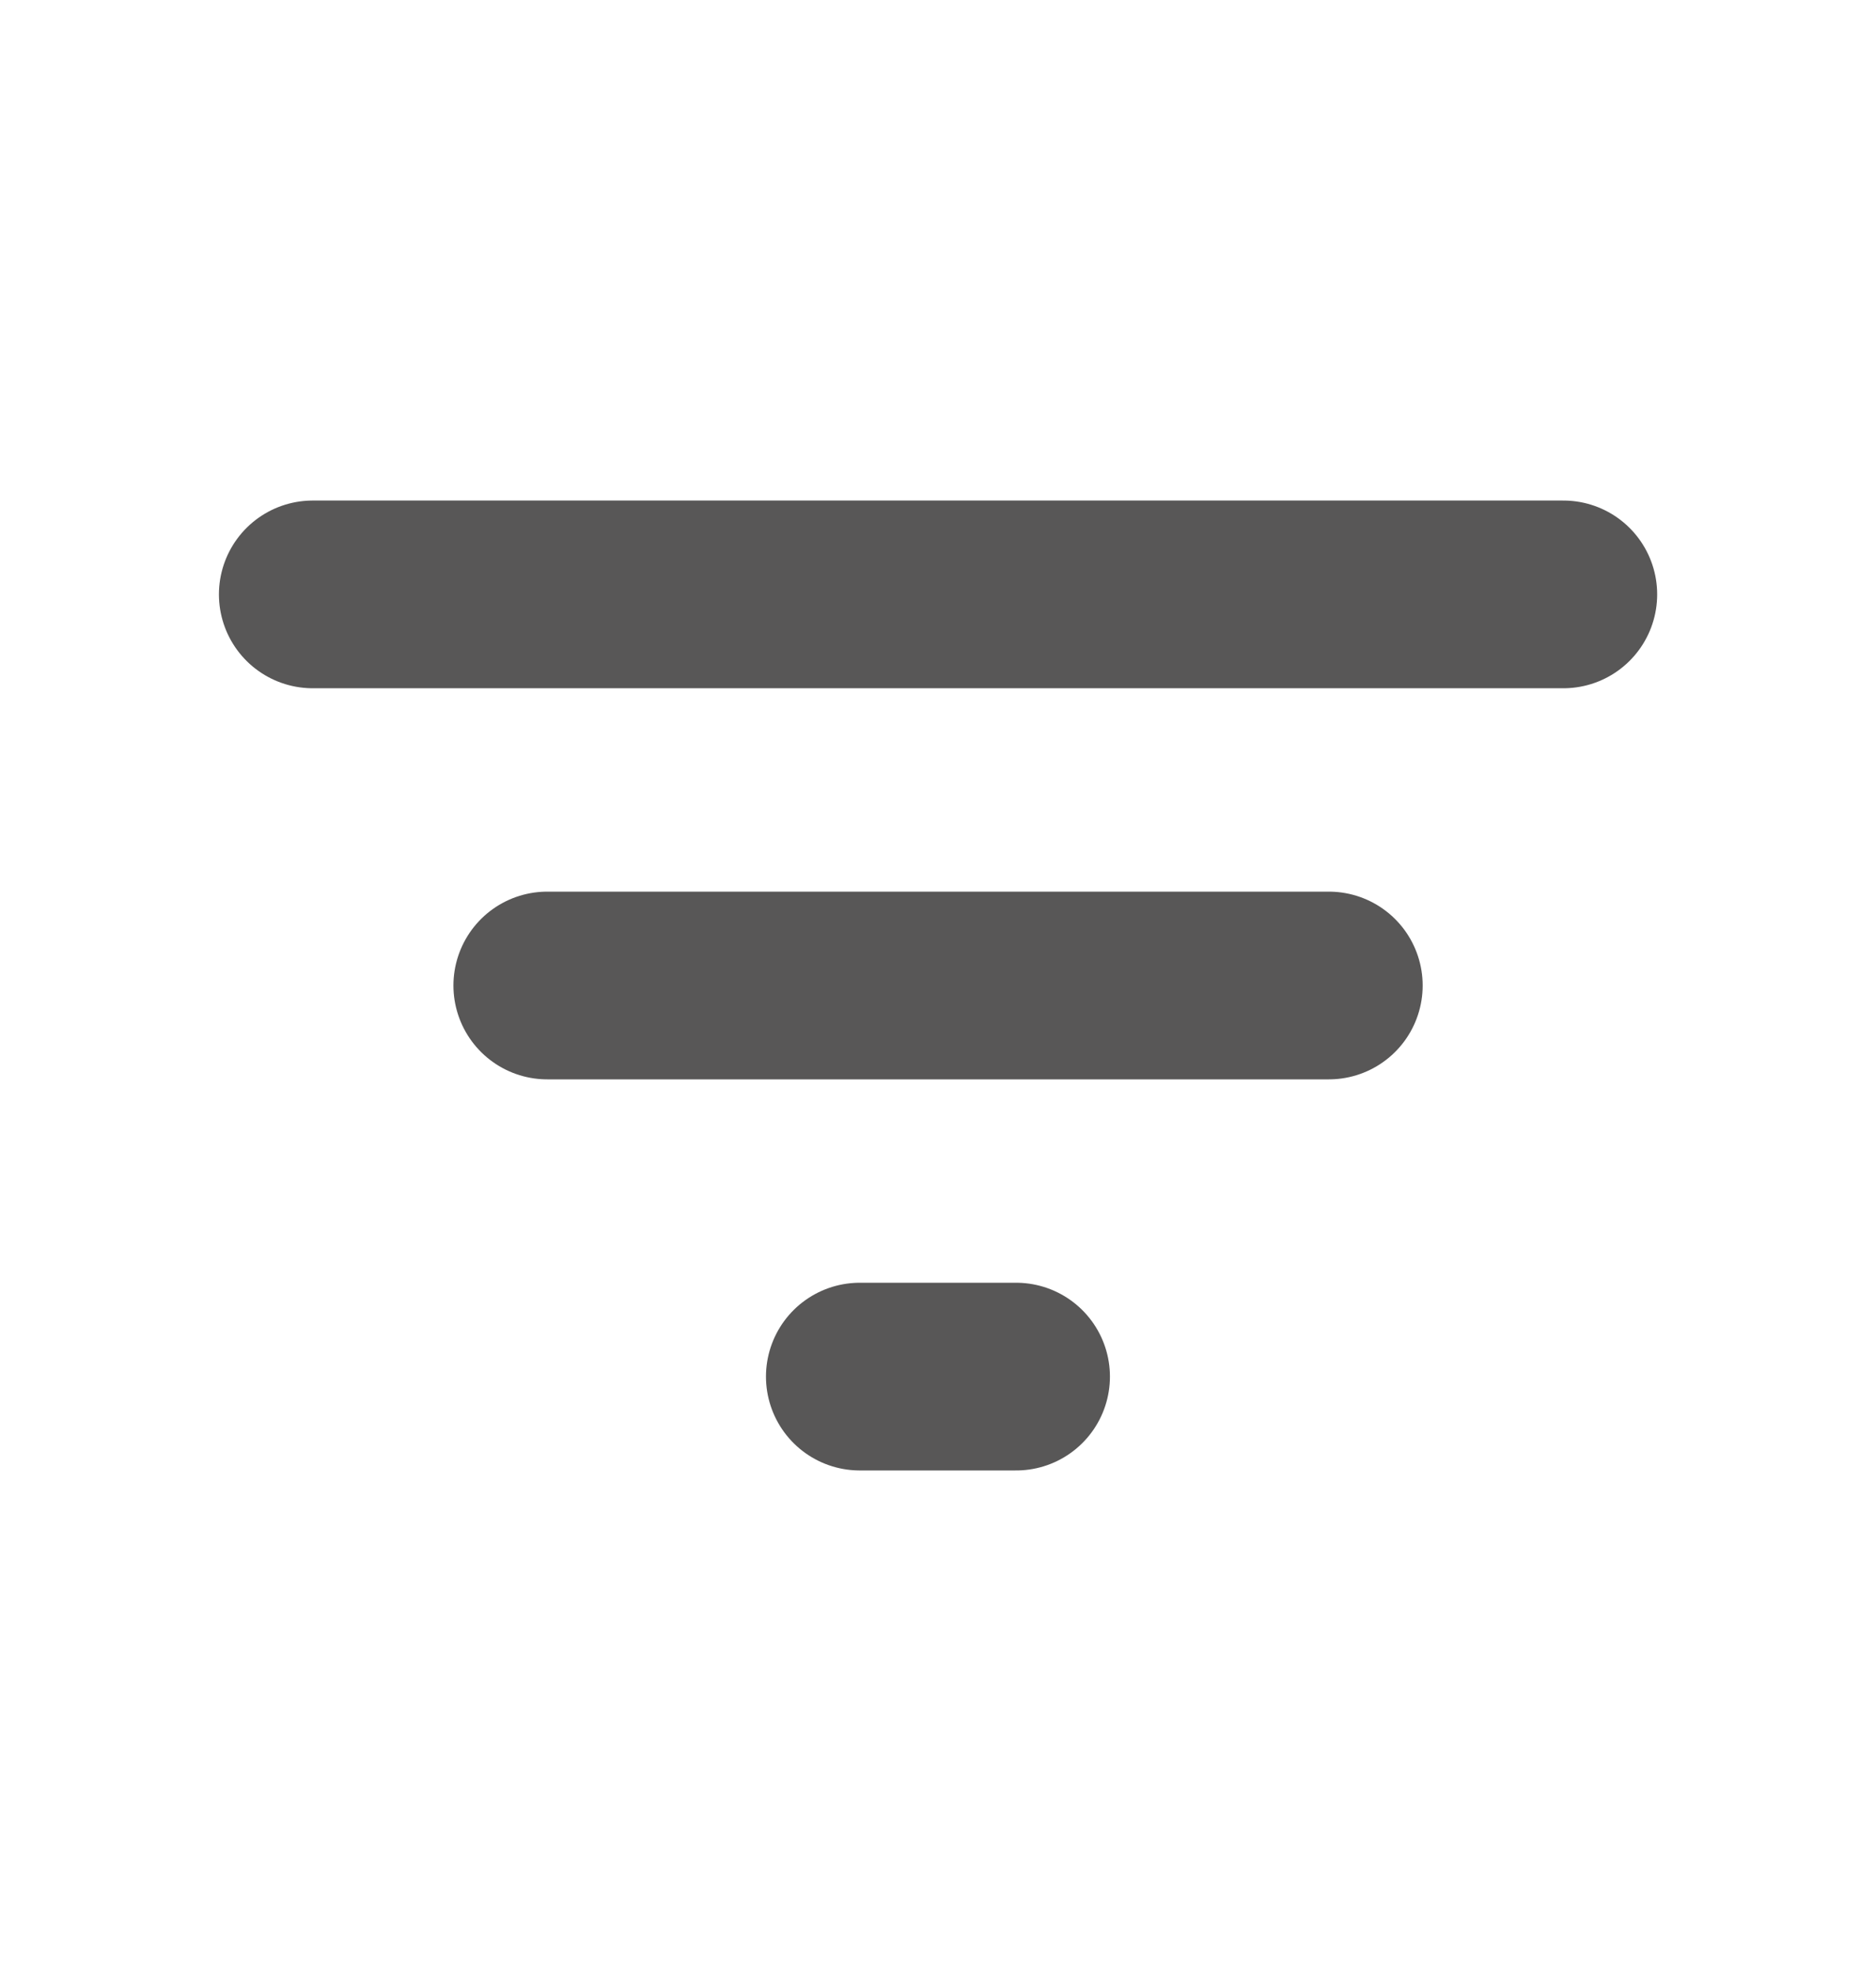
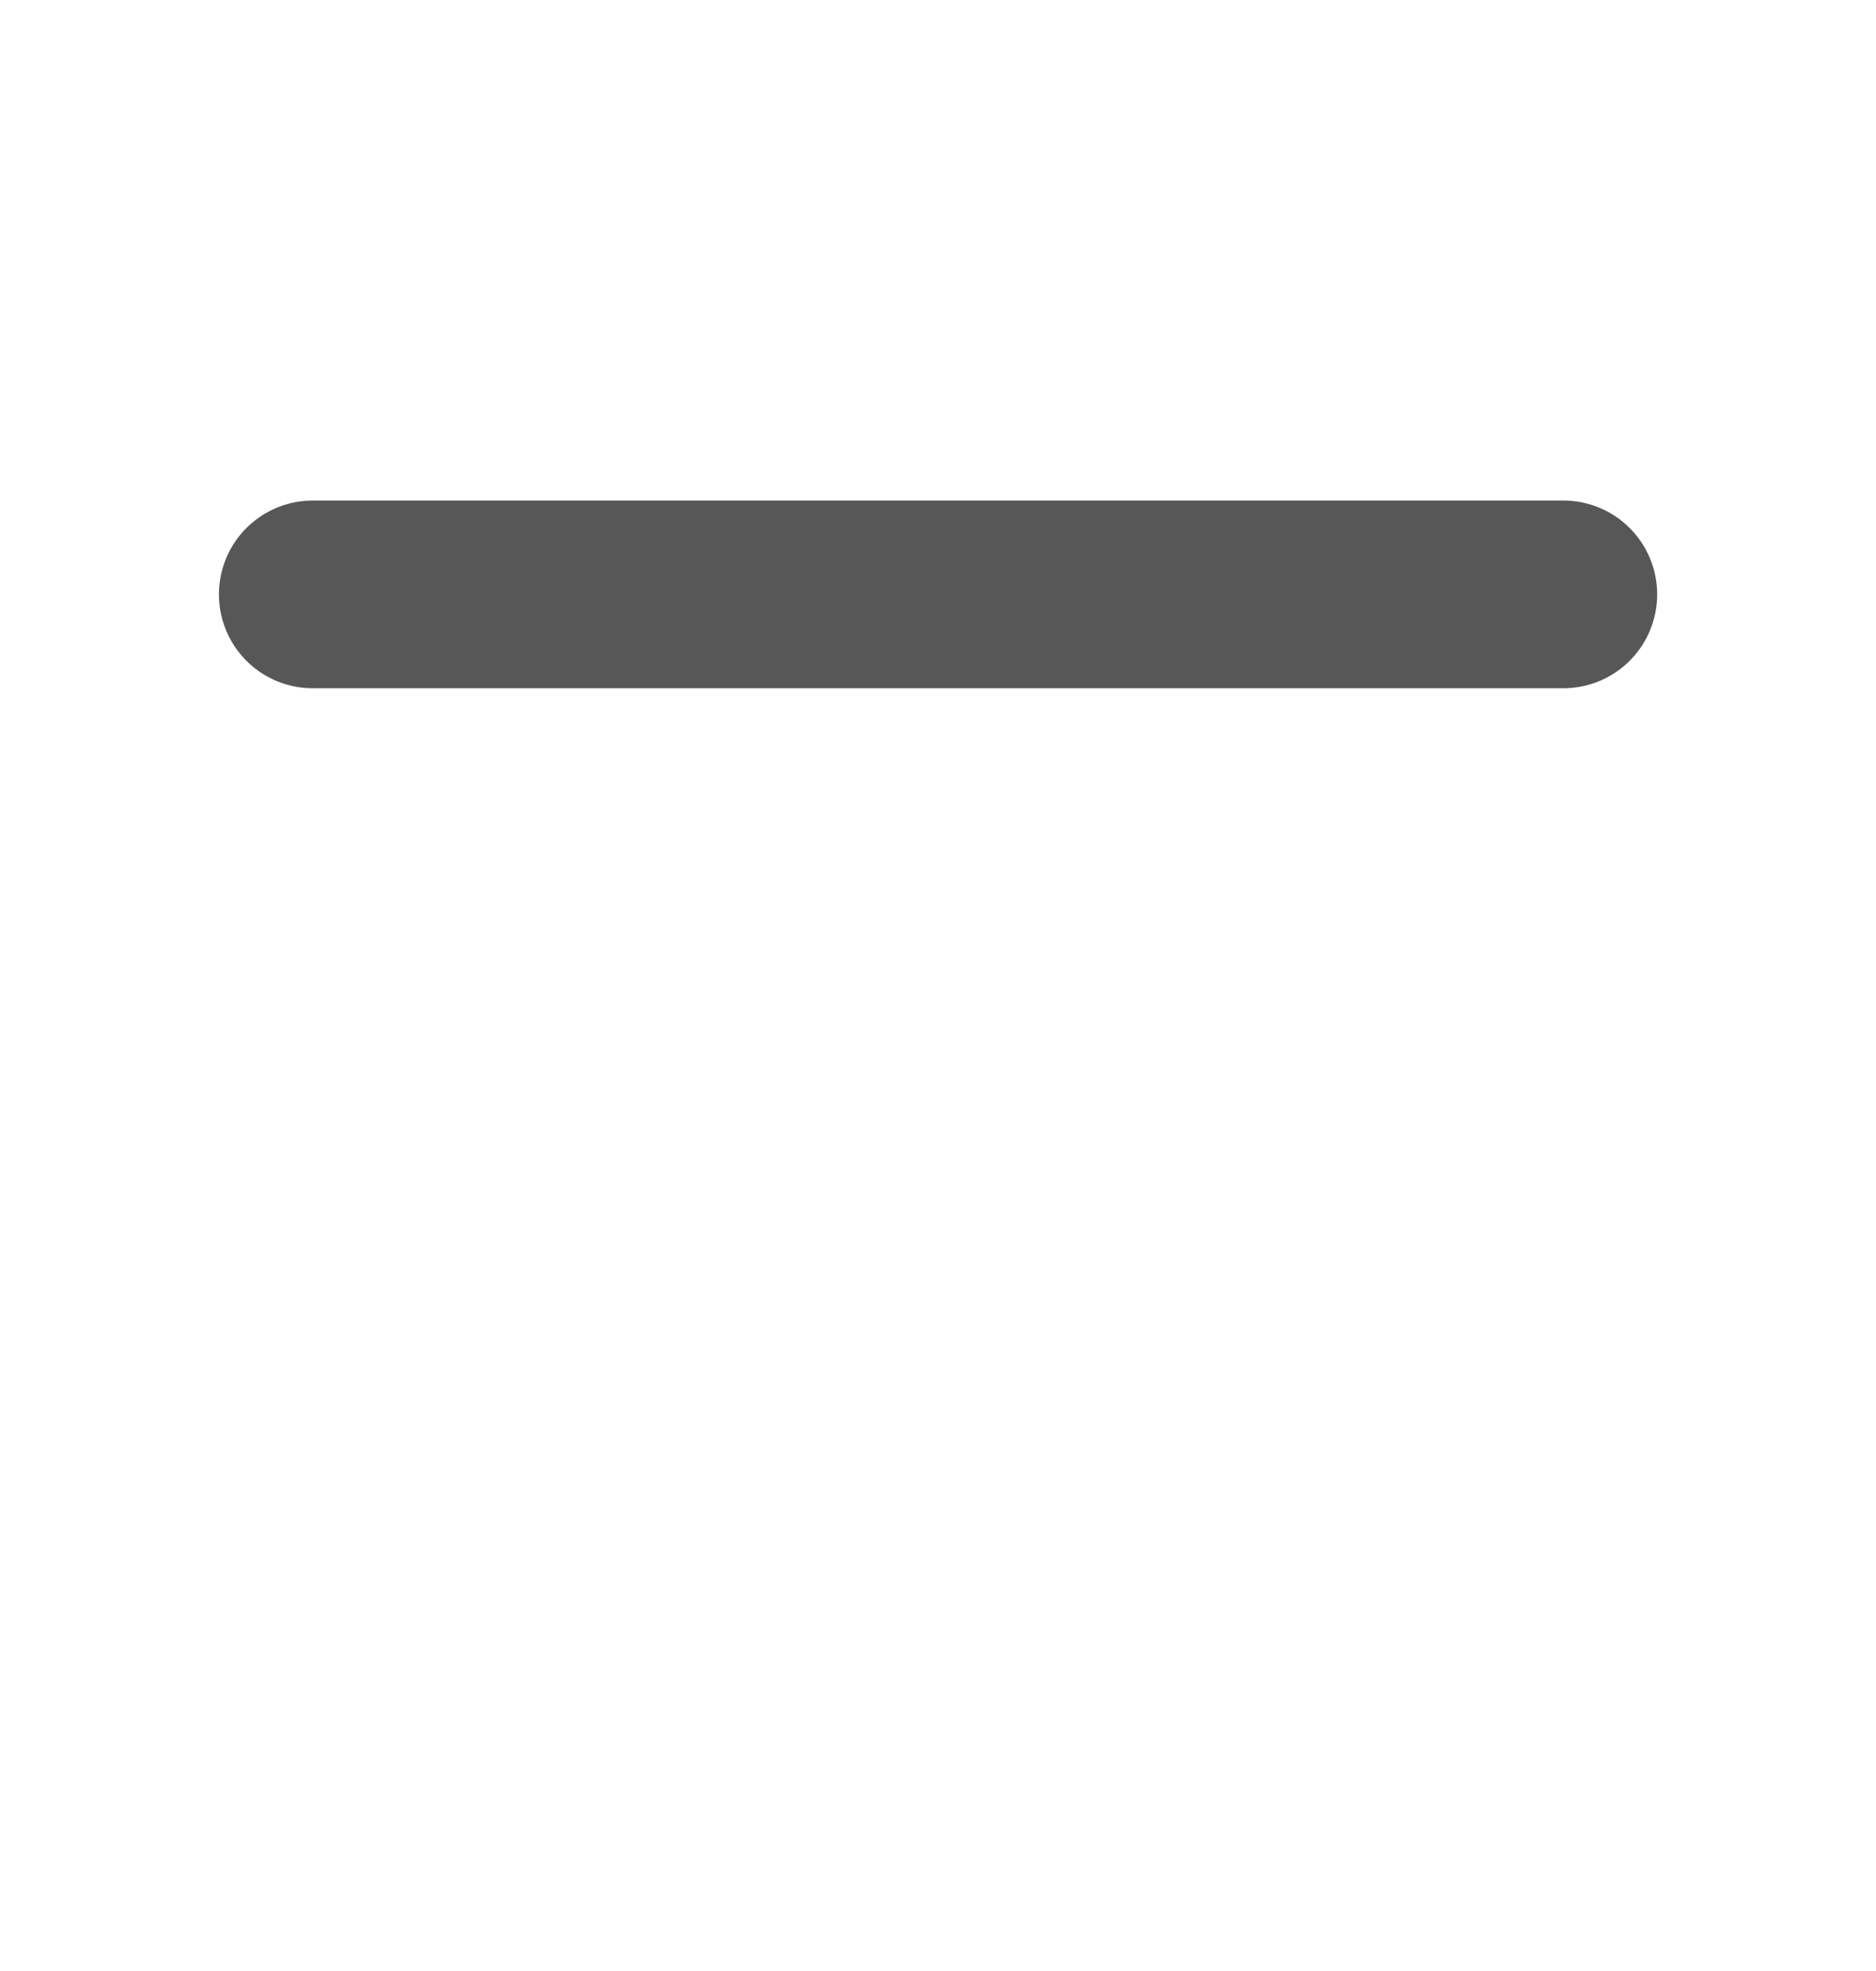
<svg xmlns="http://www.w3.org/2000/svg" width="20" height="21" viewBox="0 0 20 21" fill="none">
  <path d="M3.334 6.333H16.667" stroke="#585757" stroke-width="2" stroke-linecap="round" stroke-linejoin="round" />
-   <path d="M5.834 10.5H14.167" stroke="#585757" stroke-width="2" stroke-linecap="round" stroke-linejoin="round" />
-   <path d="M9.166 14.667H10.833" stroke="#585757" stroke-width="2" stroke-linecap="round" stroke-linejoin="round" />
</svg>